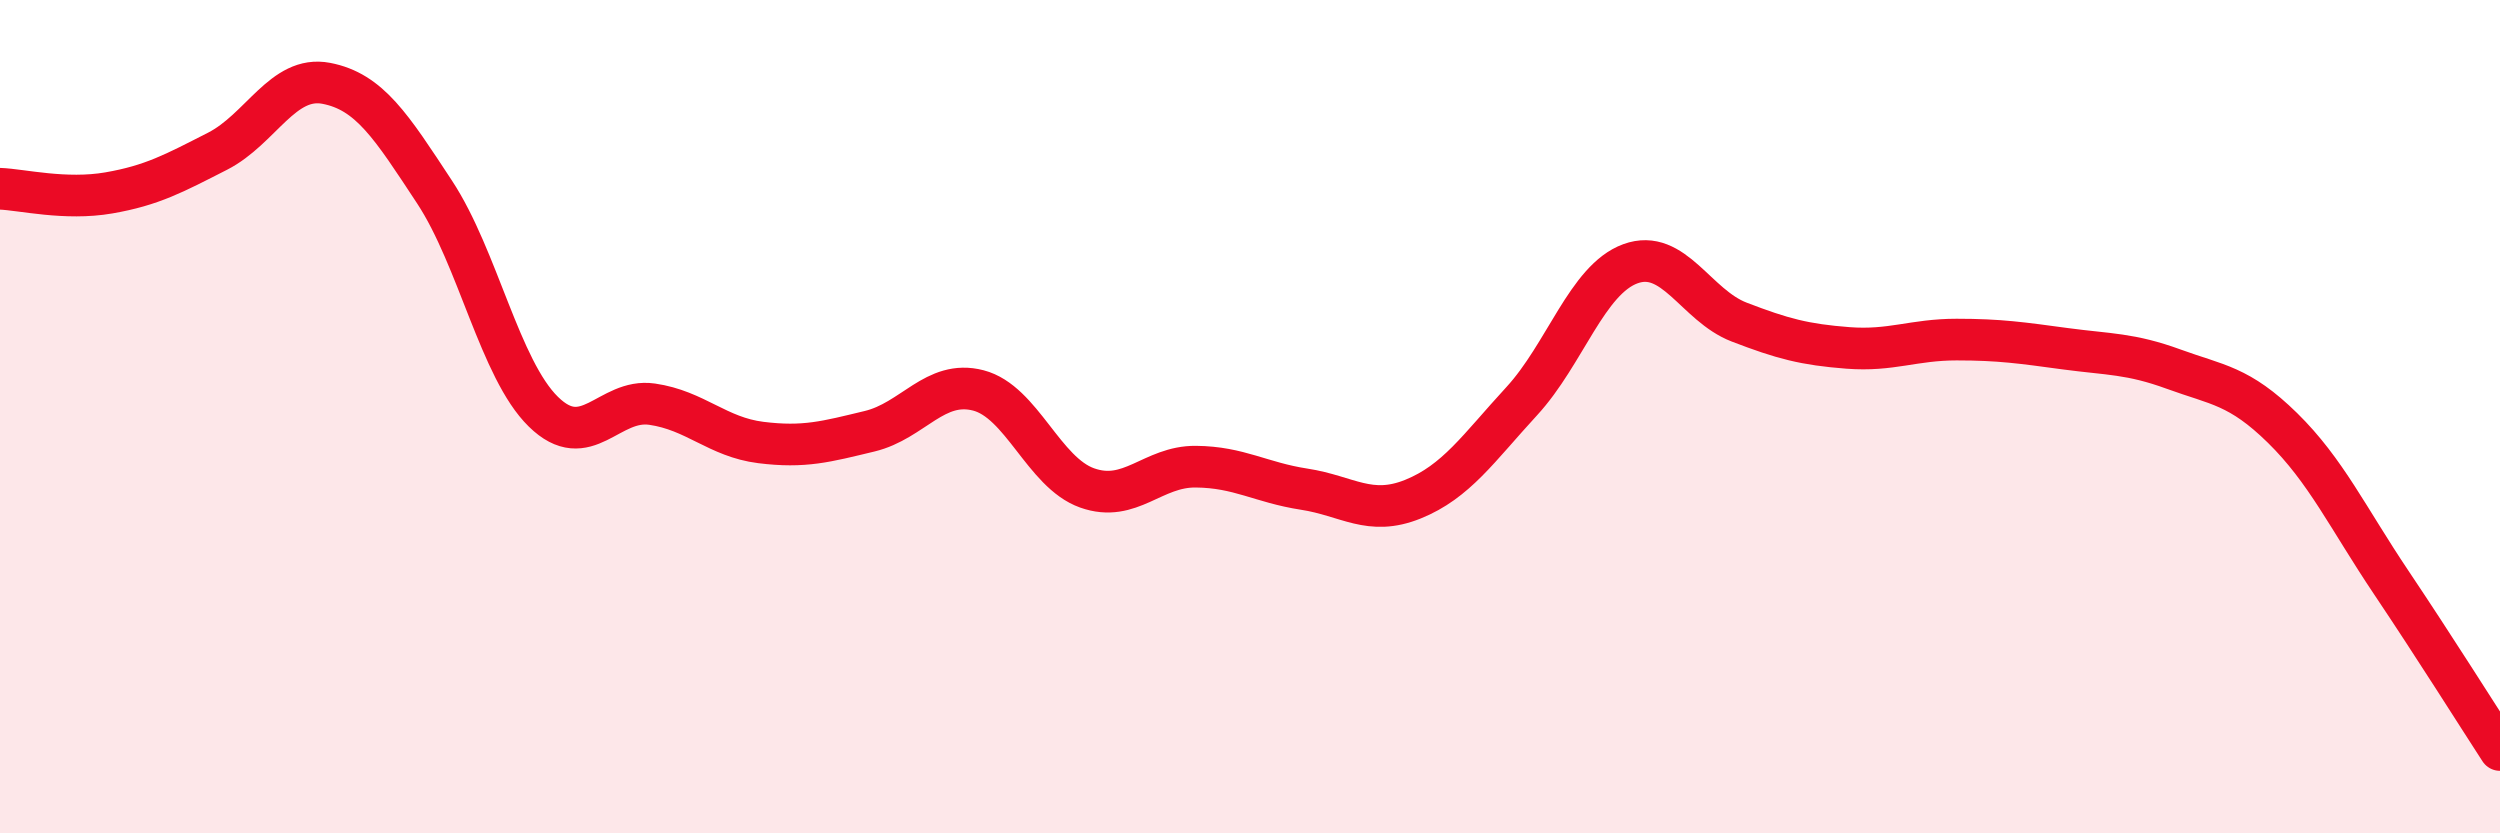
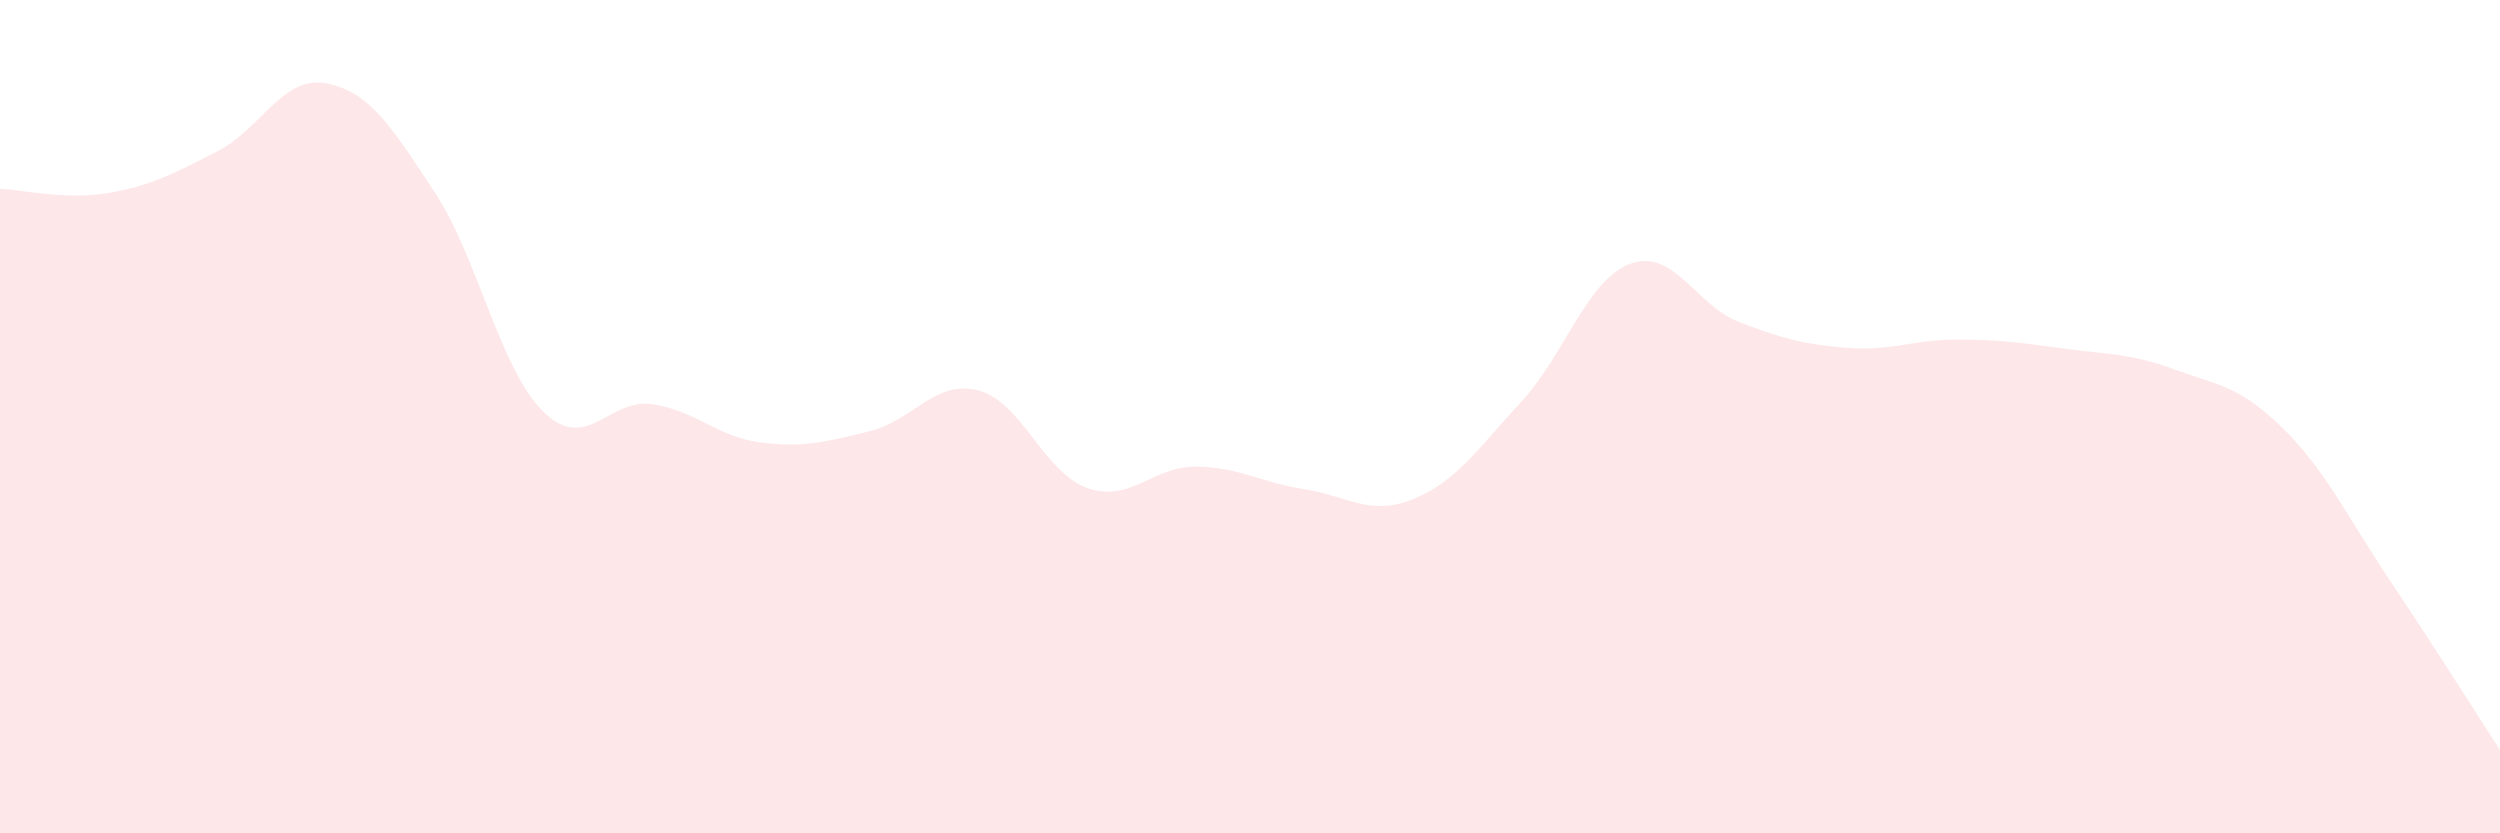
<svg xmlns="http://www.w3.org/2000/svg" width="60" height="20" viewBox="0 0 60 20">
  <path d="M 0,4.53 C 0.52,4.55 1.57,4.81 2.61,4.63 C 3.65,4.45 4.18,4.16 5.22,3.63 C 6.26,3.1 6.79,1.8 7.83,2 C 8.87,2.2 9.39,3.03 10.43,4.61 C 11.47,6.19 12,8.86 13.04,9.88 C 14.08,10.9 14.61,9.55 15.65,9.7 C 16.69,9.85 17.22,10.49 18.26,10.62 C 19.3,10.75 19.83,10.6 20.87,10.35 C 21.91,10.1 22.44,9.1 23.48,9.37 C 24.52,9.64 25.05,11.34 26.09,11.71 C 27.13,12.08 27.66,11.19 28.7,11.2 C 29.74,11.21 30.26,11.58 31.3,11.74 C 32.34,11.9 32.87,12.4 33.91,11.98 C 34.95,11.56 35.48,10.76 36.52,9.63 C 37.56,8.5 38.09,6.71 39.13,6.33 C 40.17,5.95 40.7,7.33 41.74,7.73 C 42.78,8.13 43.31,8.27 44.35,8.35 C 45.39,8.43 45.92,8.15 46.96,8.15 C 48,8.15 48.53,8.23 49.57,8.37 C 50.61,8.51 51.13,8.48 52.17,8.86 C 53.21,9.24 53.74,9.25 54.78,10.27 C 55.82,11.29 56.35,12.43 57.39,13.98 C 58.43,15.53 59.48,17.2 60,18L60 20L0 20Z" fill="#EB0A25" opacity="0.1" stroke-linecap="round" stroke-linejoin="round" />
-   <path d="M 0,4.53 C 0.52,4.55 1.57,4.81 2.61,4.63 C 3.65,4.45 4.18,4.16 5.22,3.63 C 6.26,3.1 6.79,1.8 7.83,2 C 8.87,2.2 9.39,3.03 10.43,4.61 C 11.47,6.19 12,8.86 13.04,9.88 C 14.08,10.9 14.61,9.55 15.65,9.7 C 16.69,9.85 17.22,10.49 18.26,10.62 C 19.3,10.75 19.83,10.6 20.87,10.35 C 21.91,10.1 22.44,9.1 23.48,9.37 C 24.52,9.64 25.05,11.34 26.09,11.71 C 27.13,12.08 27.66,11.19 28.7,11.2 C 29.74,11.21 30.26,11.58 31.3,11.74 C 32.34,11.9 32.87,12.4 33.91,11.98 C 34.95,11.56 35.48,10.76 36.52,9.63 C 37.56,8.5 38.09,6.71 39.13,6.33 C 40.17,5.95 40.7,7.33 41.74,7.73 C 42.78,8.13 43.31,8.27 44.35,8.35 C 45.39,8.43 45.92,8.15 46.96,8.15 C 48,8.15 48.53,8.23 49.57,8.37 C 50.61,8.51 51.13,8.48 52.17,8.86 C 53.21,9.24 53.74,9.25 54.78,10.27 C 55.82,11.29 56.35,12.43 57.39,13.98 C 58.43,15.53 59.48,17.2 60,18" stroke="#EB0A25" stroke-width="1" fill="none" stroke-linecap="round" stroke-linejoin="round" />
</svg>